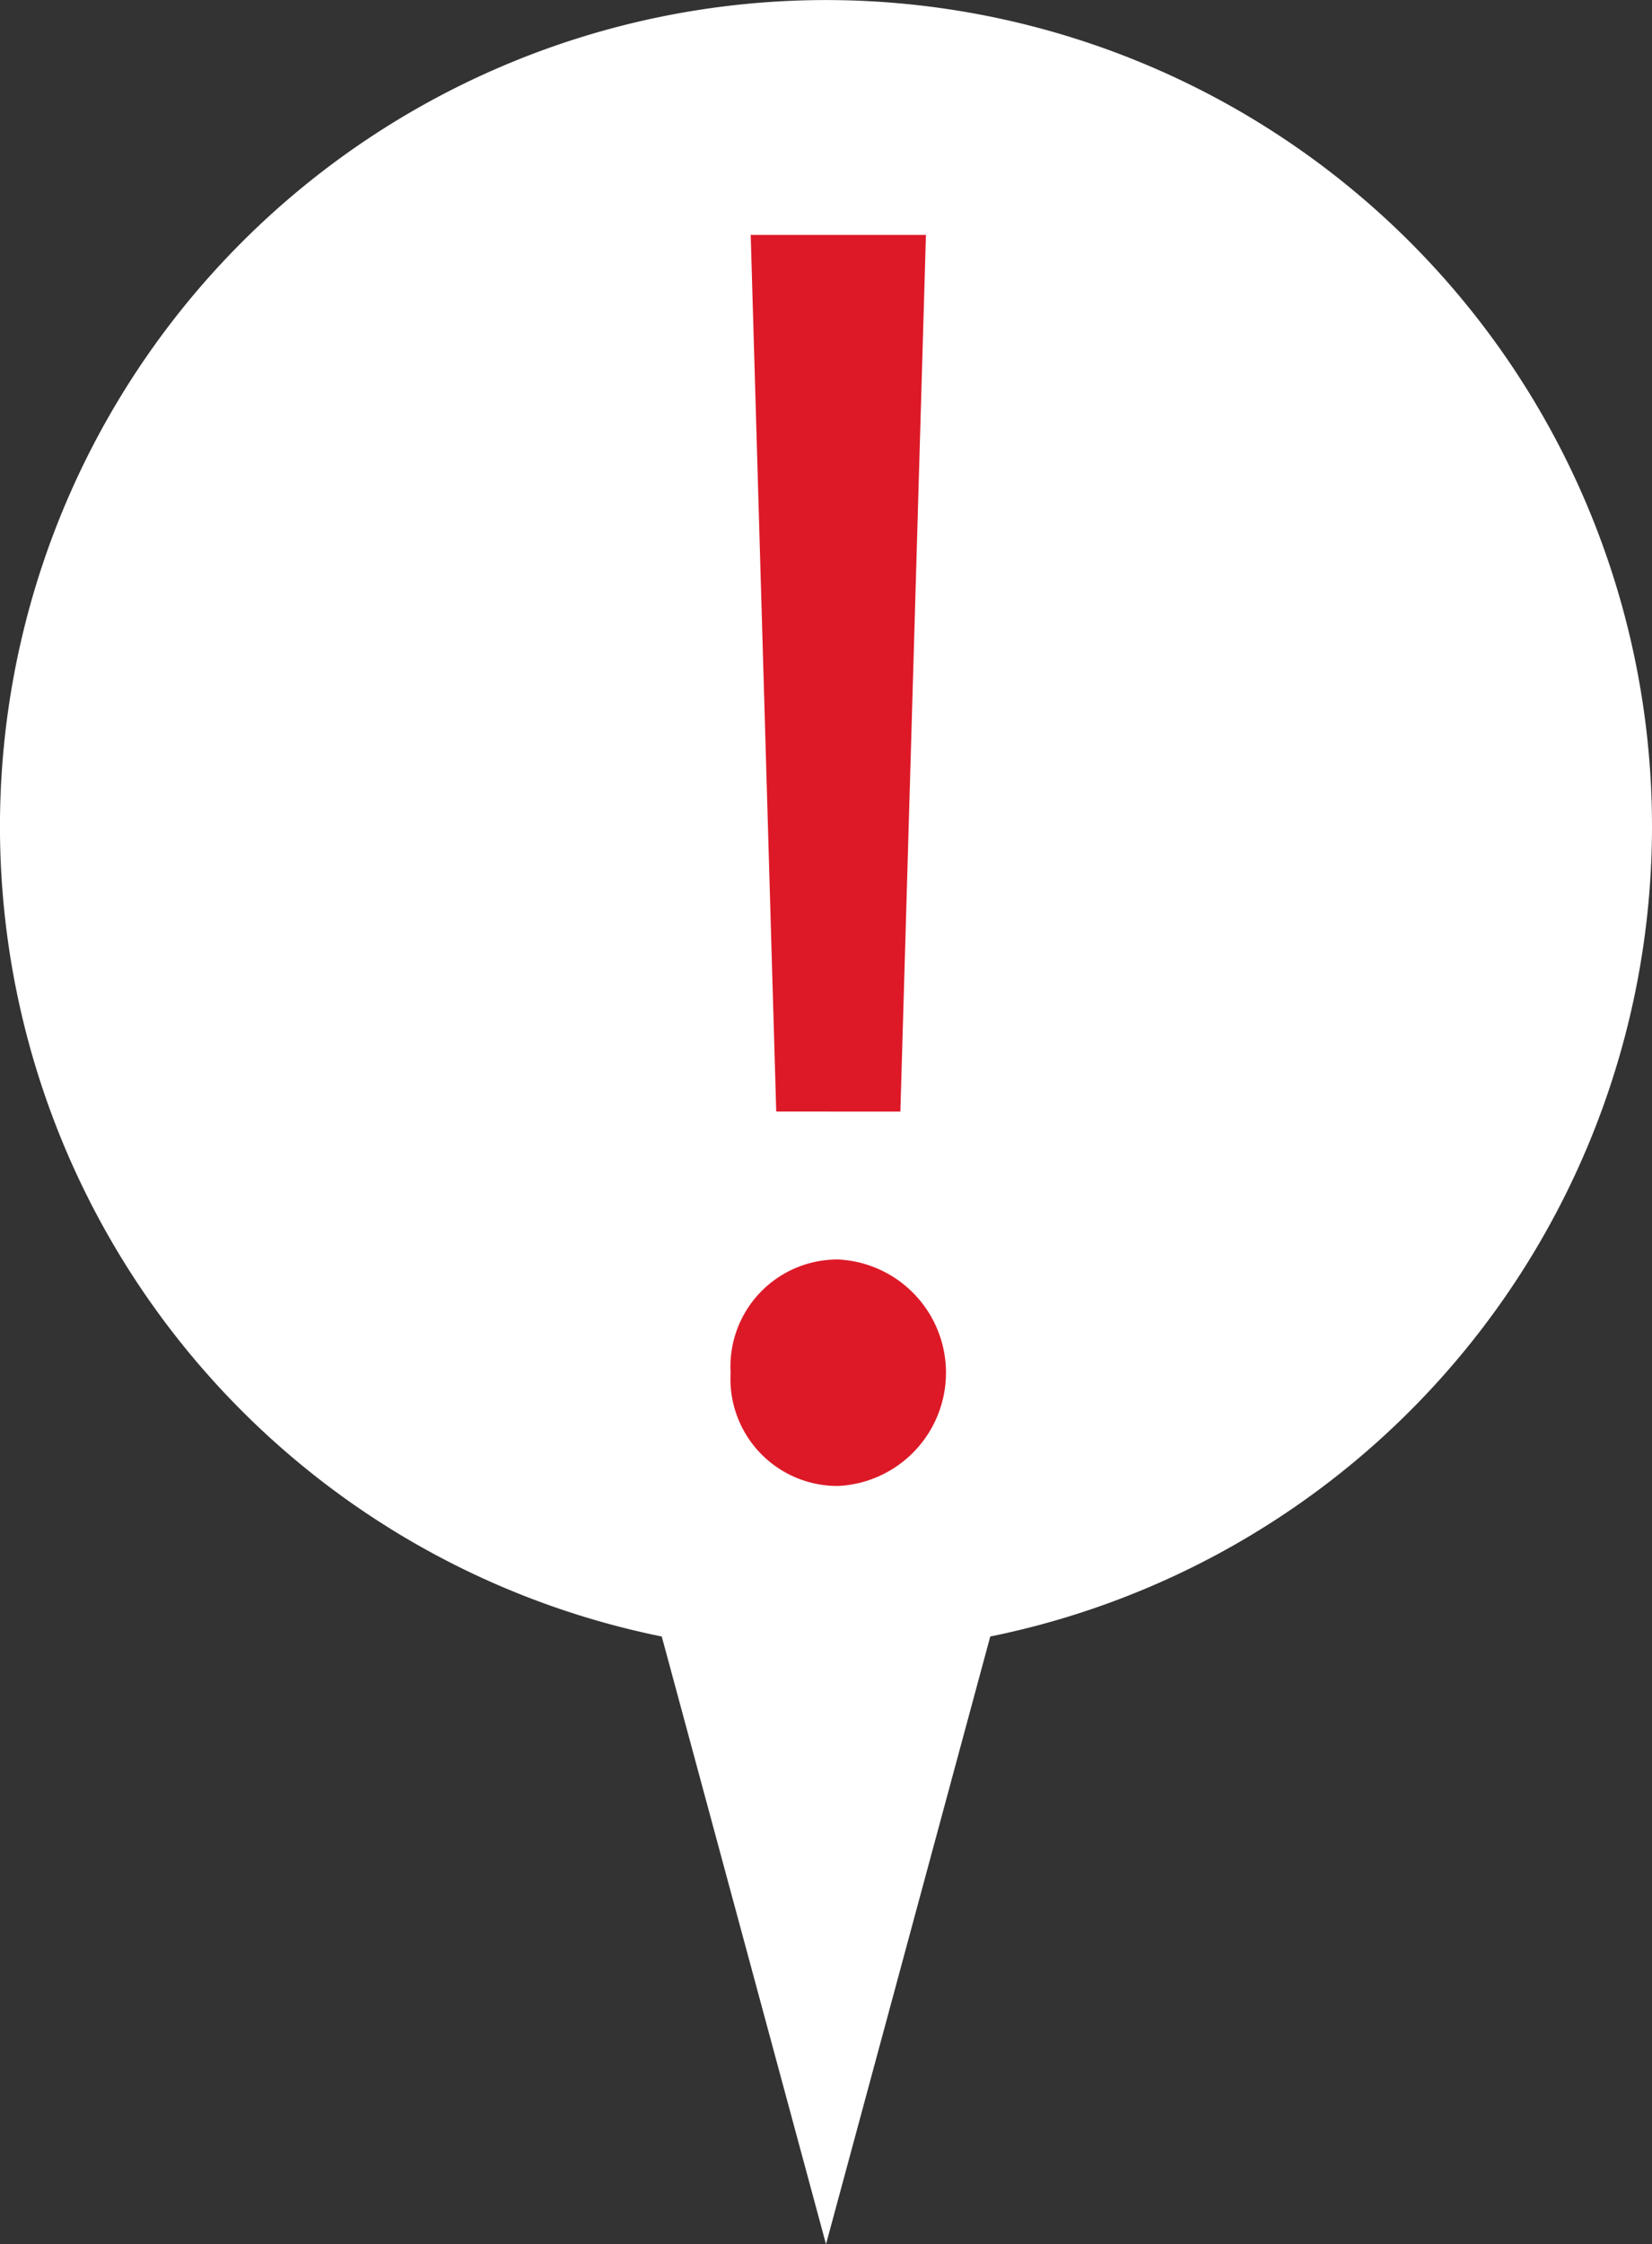
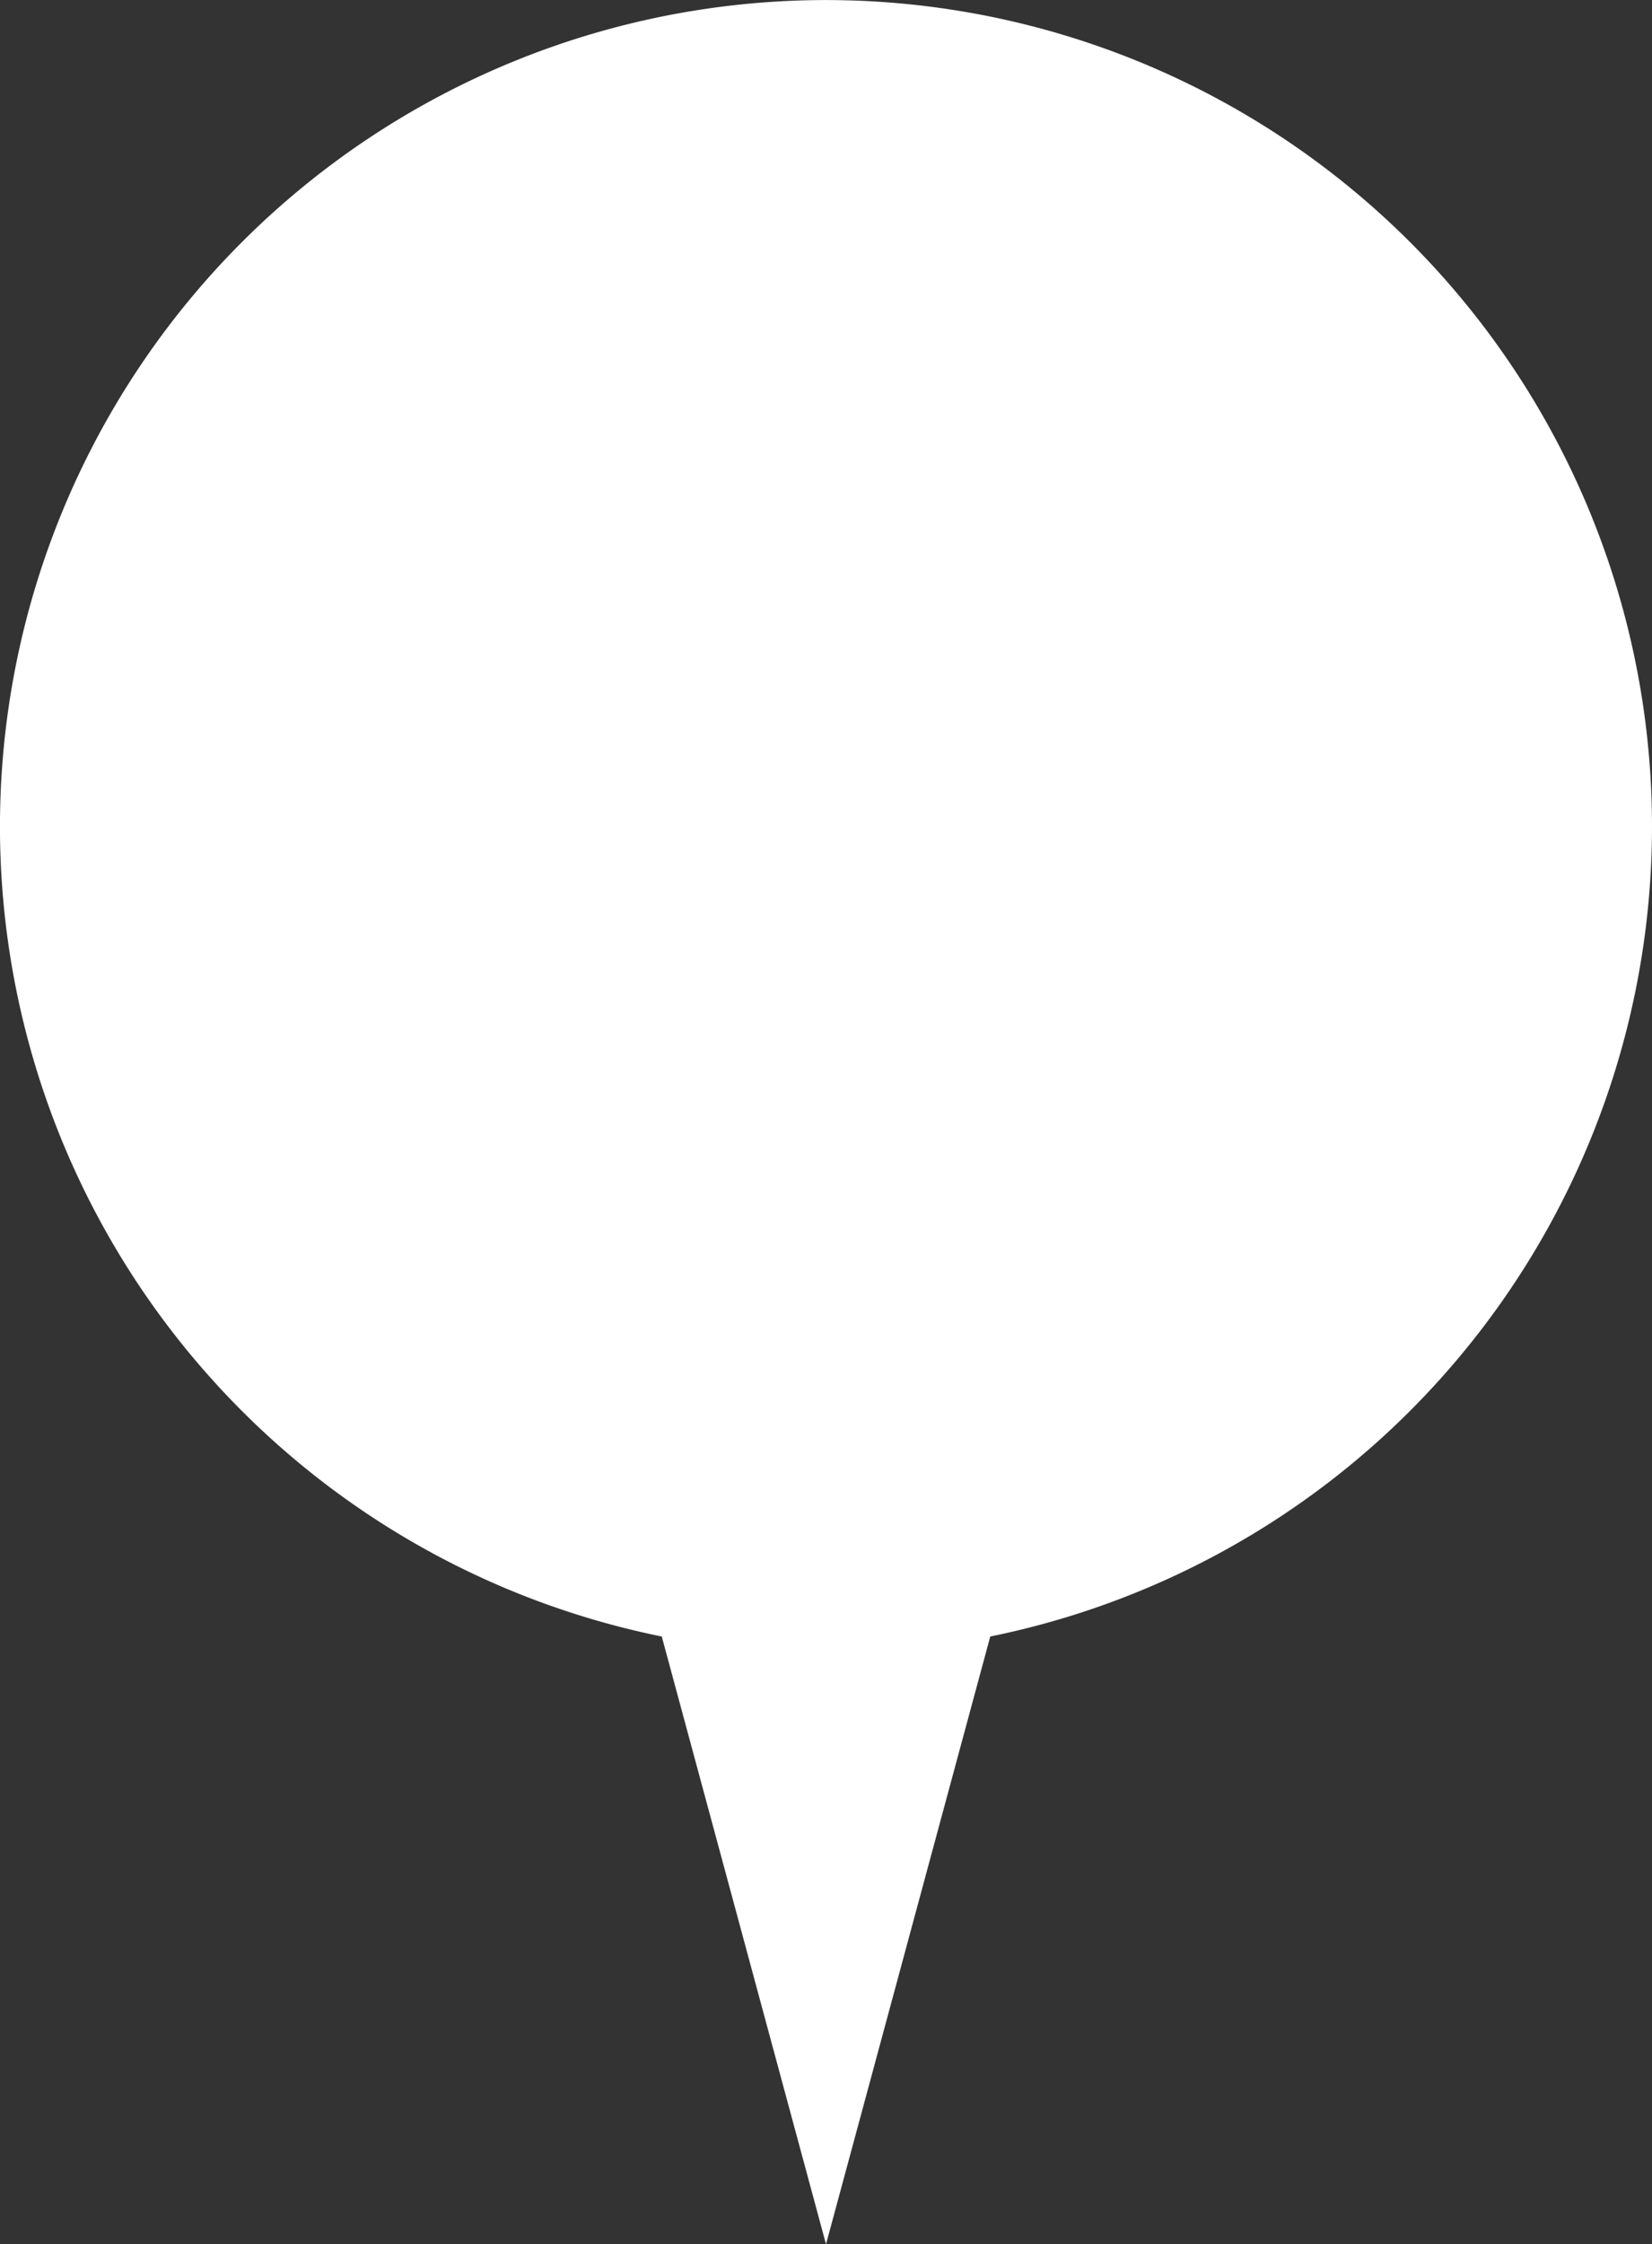
<svg xmlns="http://www.w3.org/2000/svg" width="59.341" height="80.57" viewBox="0 0 59.341 80.57">
  <rect x="0" y="0" width="59.341" height="80.57" fill="#333333" stroke="none" />
  <g data-name="Group 2285" transform="translate(-309.664 -691.565)">
    <path data-name="Path 3054" d="M369.005,721.235a29.671,29.671,0,1,0-35.57,29.082l5.9,21.818,5.9-21.818A29.679,29.679,0,0,0,369.005,721.235Z" fill="#fff" />
-     <path data-name="Path 3055" d="M335.908,740.848a3.845,3.845,0,0,1,3.868-4.066,4.07,4.07,0,0,1,0,8.13A3.843,3.843,0,0,1,335.908,740.848Zm1.639-9.377L336.63,700h6.294l-.918,31.472Z" fill="#dd1927" />
  </g>
</svg>